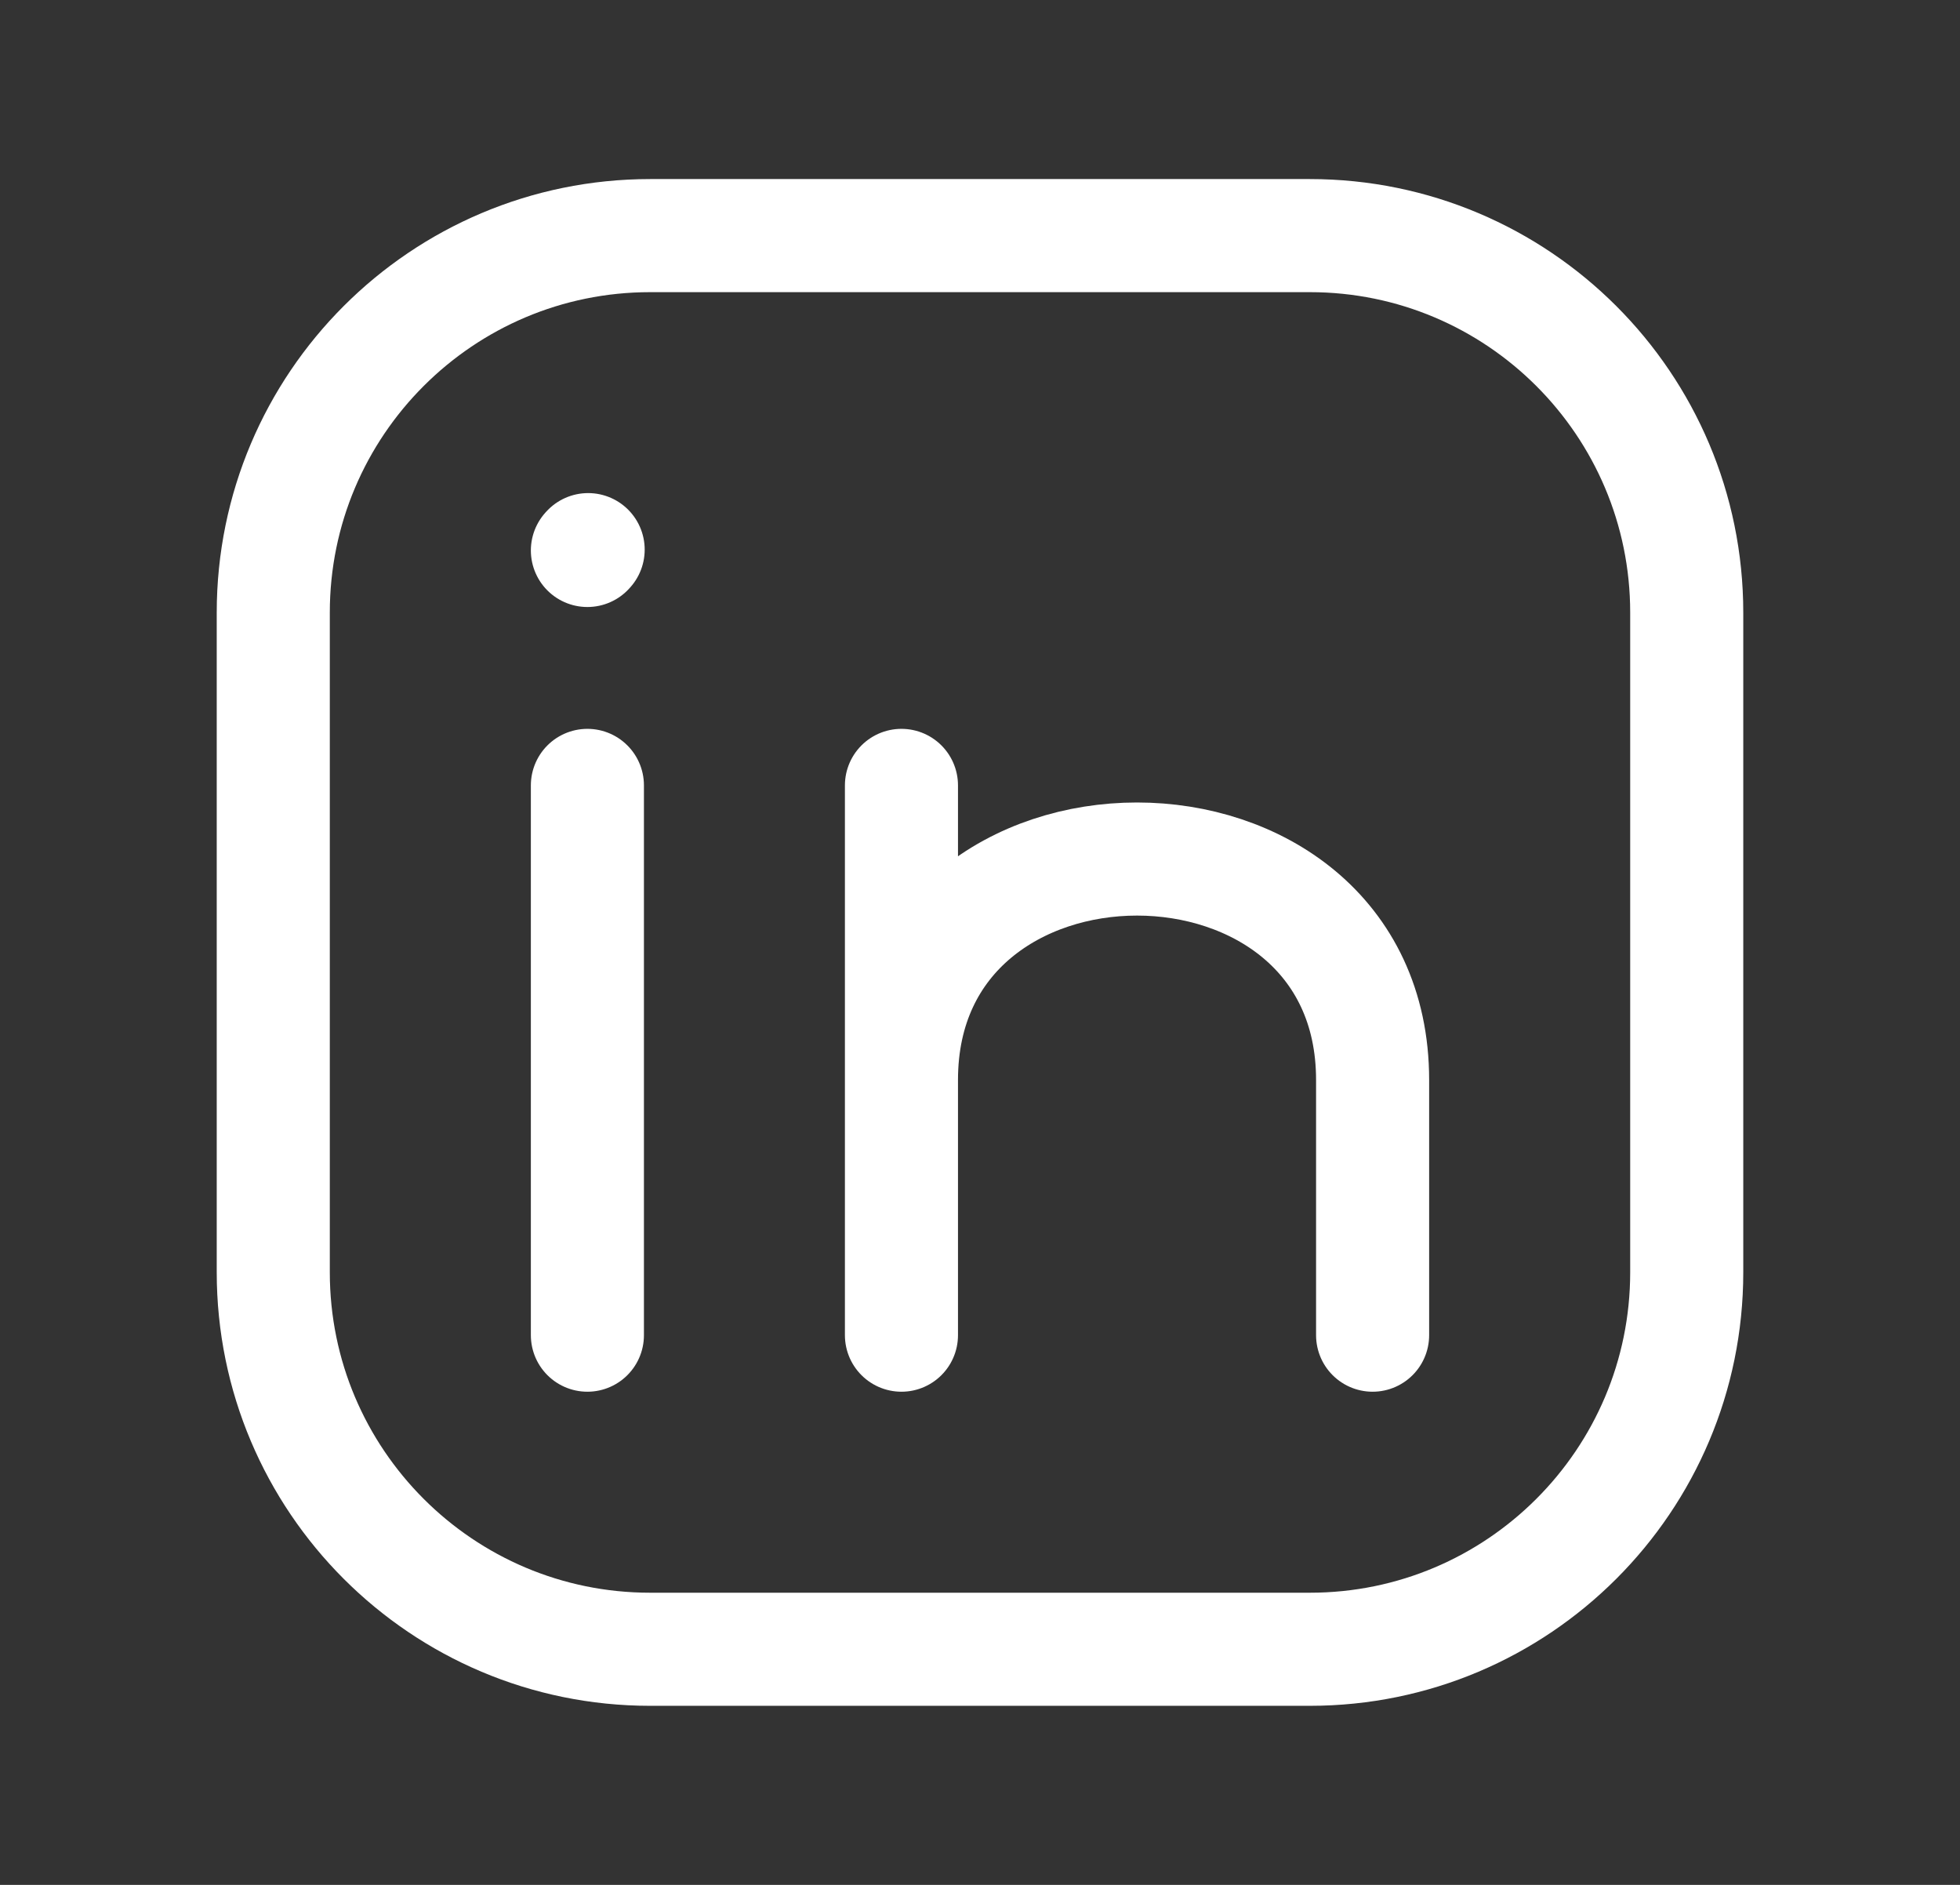
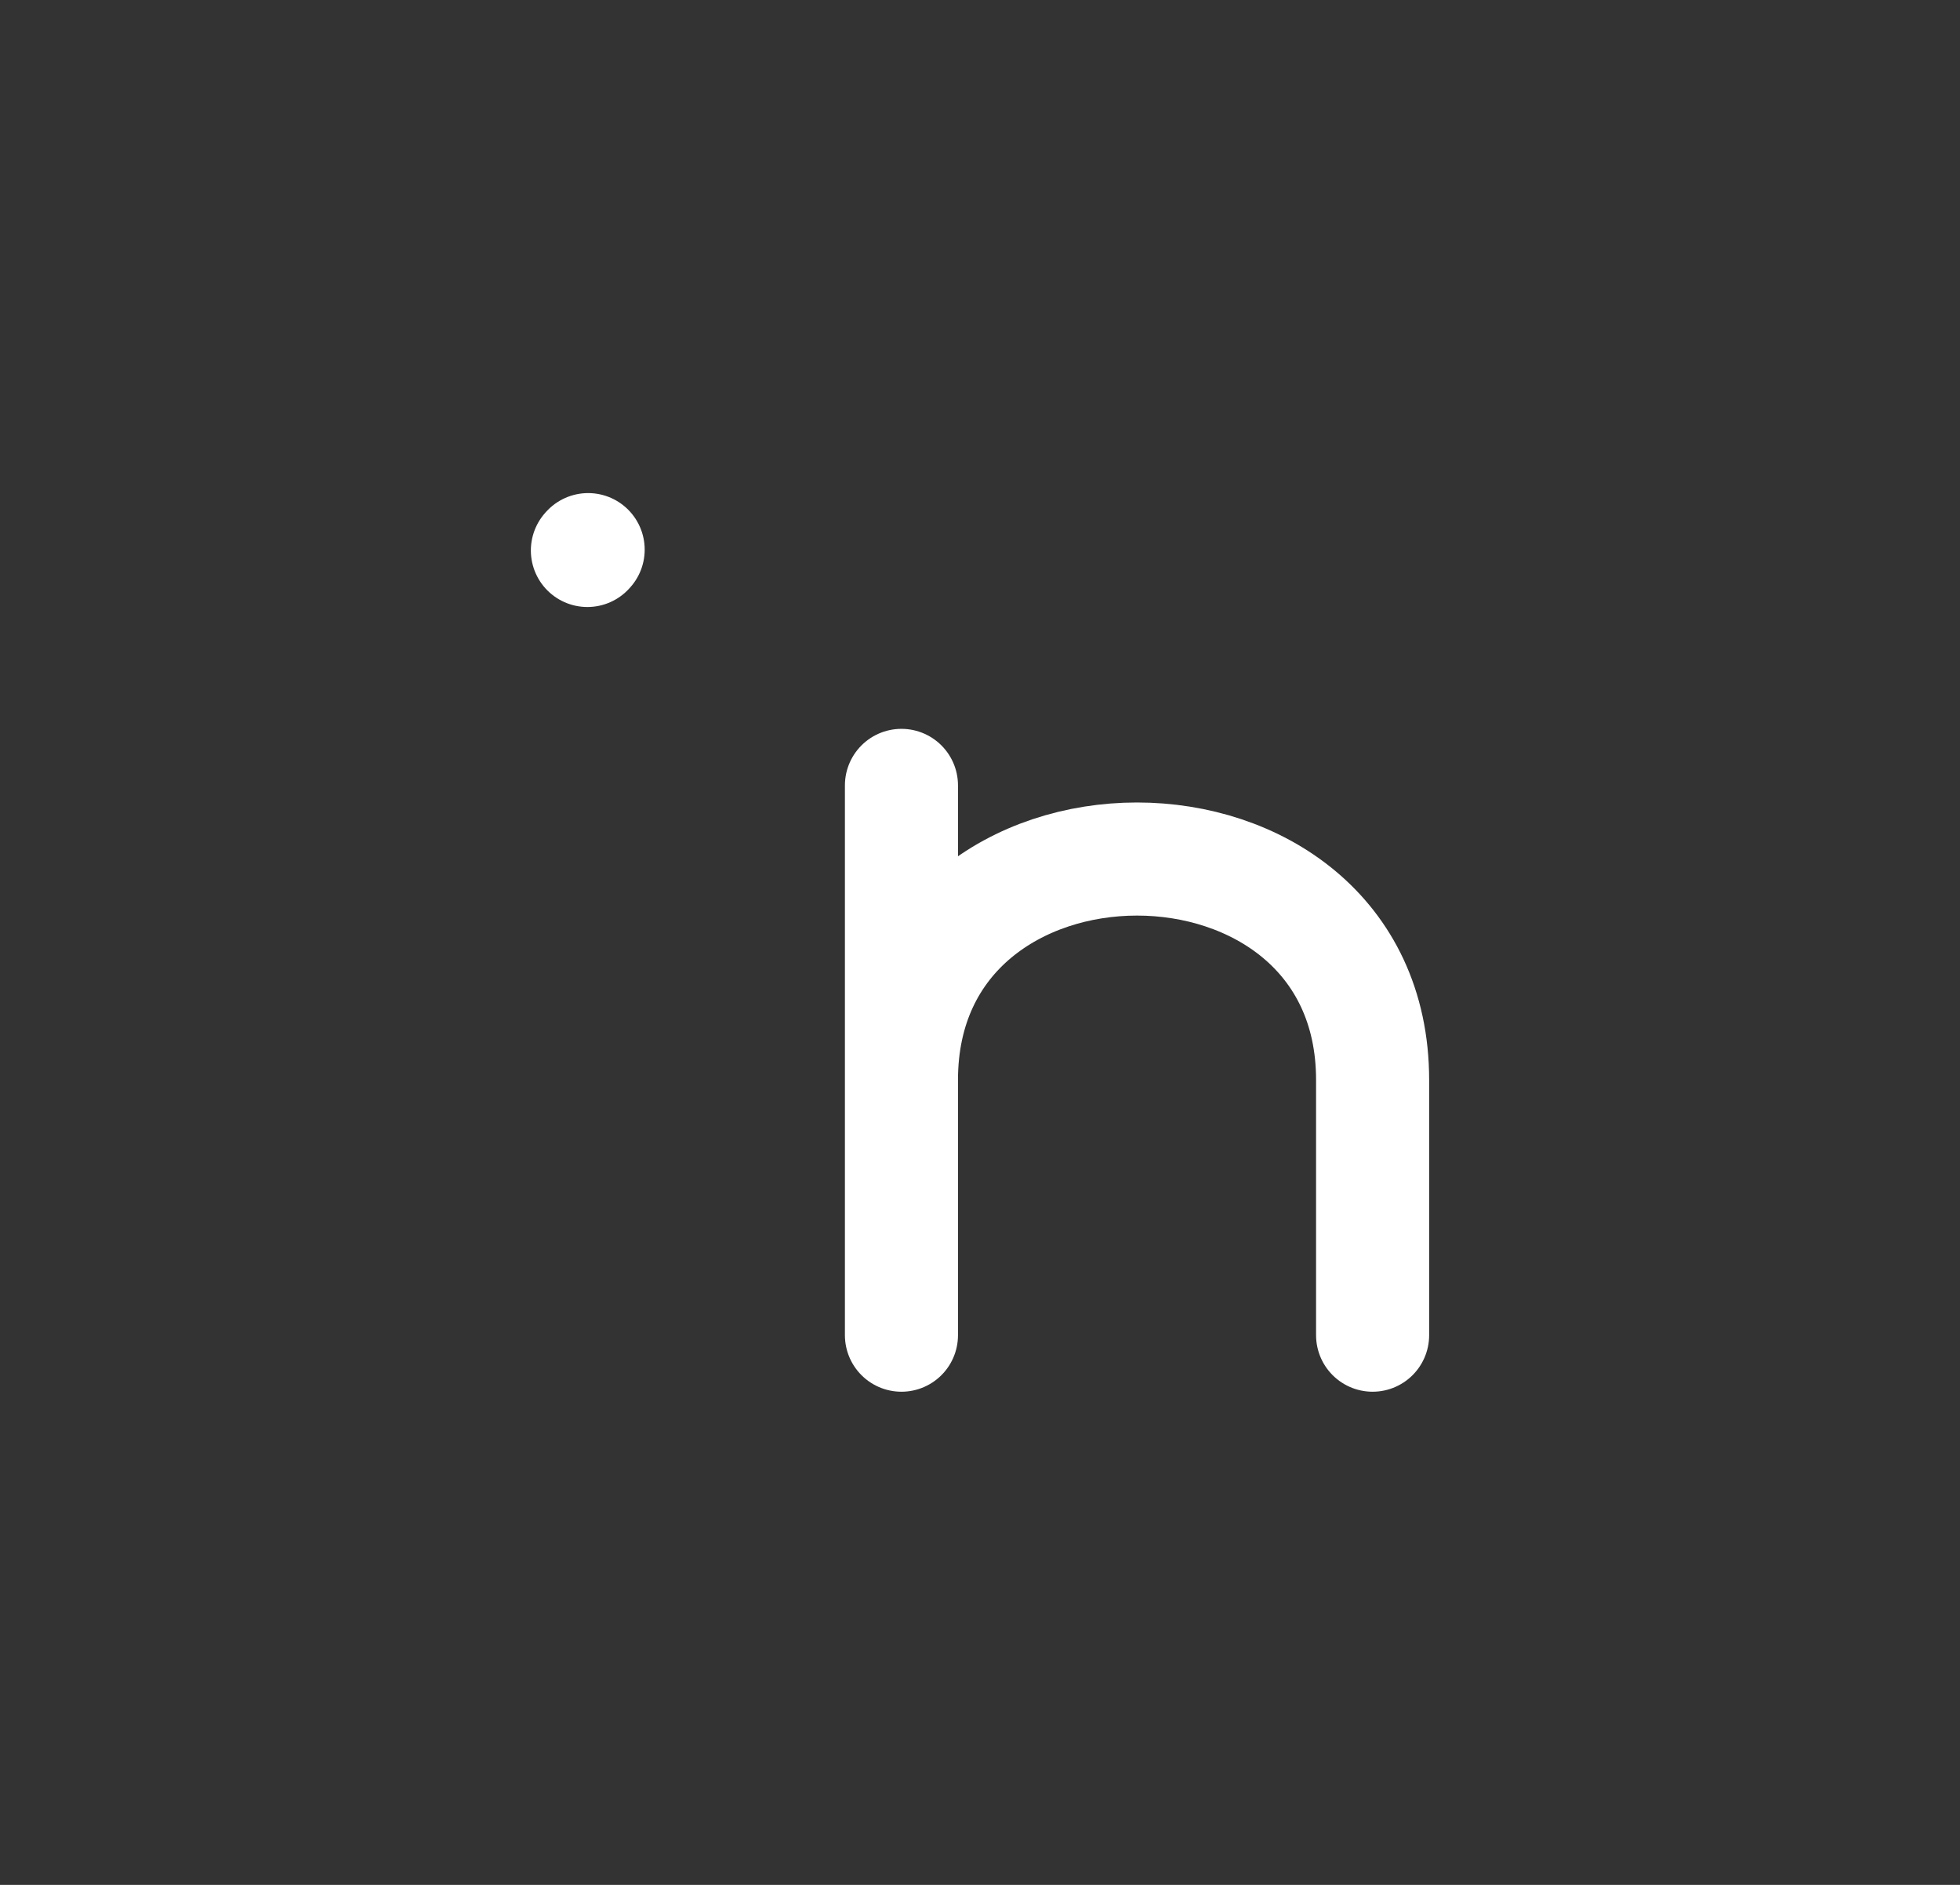
<svg xmlns="http://www.w3.org/2000/svg" width="26" height="25" viewBox="0 0 26 25" fill="none">
  <rect x="0" y="0" width="26" height="25" fill="#333333" stroke="none" />
-   <path d="M22.375 8.125V16.875C22.375 19.636 20.136 21.875 17.375 21.875H8.625C5.864 21.875 3.625 19.636 3.625 16.875V8.125C3.625 5.364 5.864 3.125 8.625 3.125H17.375C20.136 3.125 22.375 5.364 22.375 8.125Z" stroke="white" stroke-width="1.5" stroke-linecap="round" stroke-linejoin="round" />
-   <path d="M7.792 17.709V14.063V10.417" stroke="white" stroke-width="1.5" stroke-linecap="round" stroke-linejoin="round" />
  <path d="M11.958 17.709V14.324M11.958 10.417V14.324M11.958 14.324C11.958 10.417 18.208 10.417 18.208 14.324V17.709" stroke="white" stroke-width="1.5" stroke-linecap="round" stroke-linejoin="round" />
  <path d="M7.792 7.301L7.802 7.29" stroke="white" stroke-width="1.5" stroke-linecap="round" stroke-linejoin="round" />
</svg>